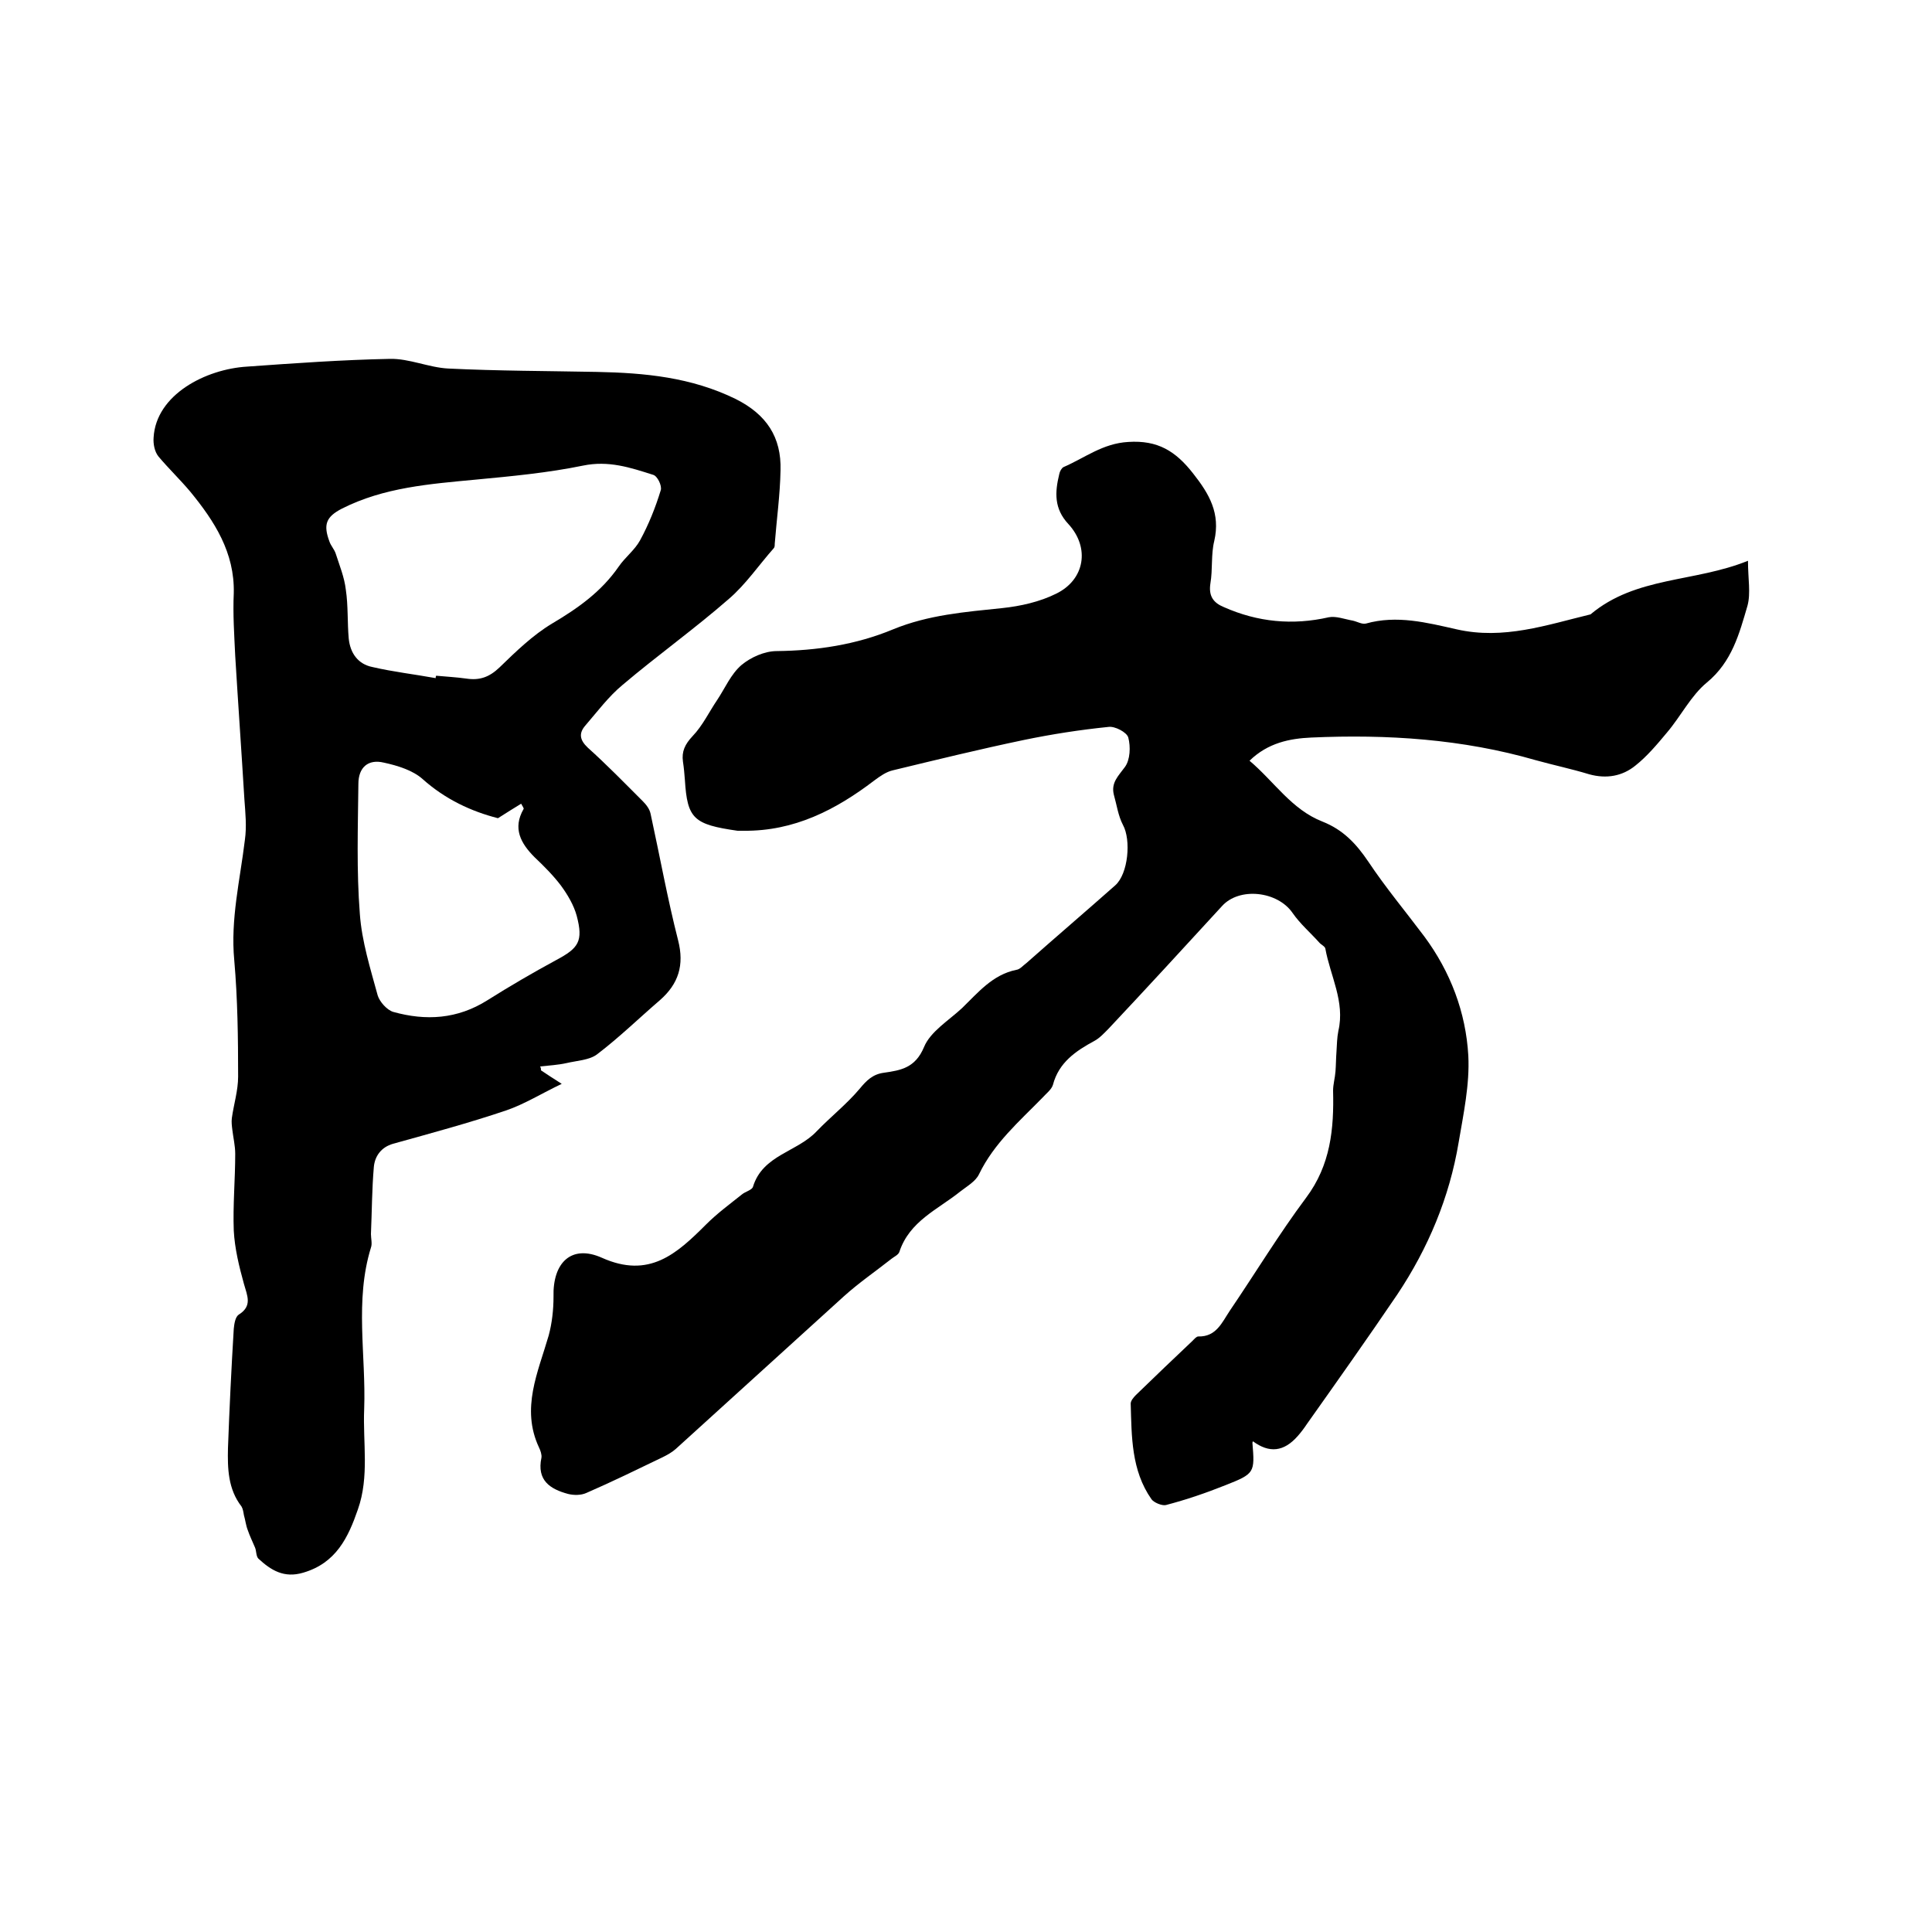
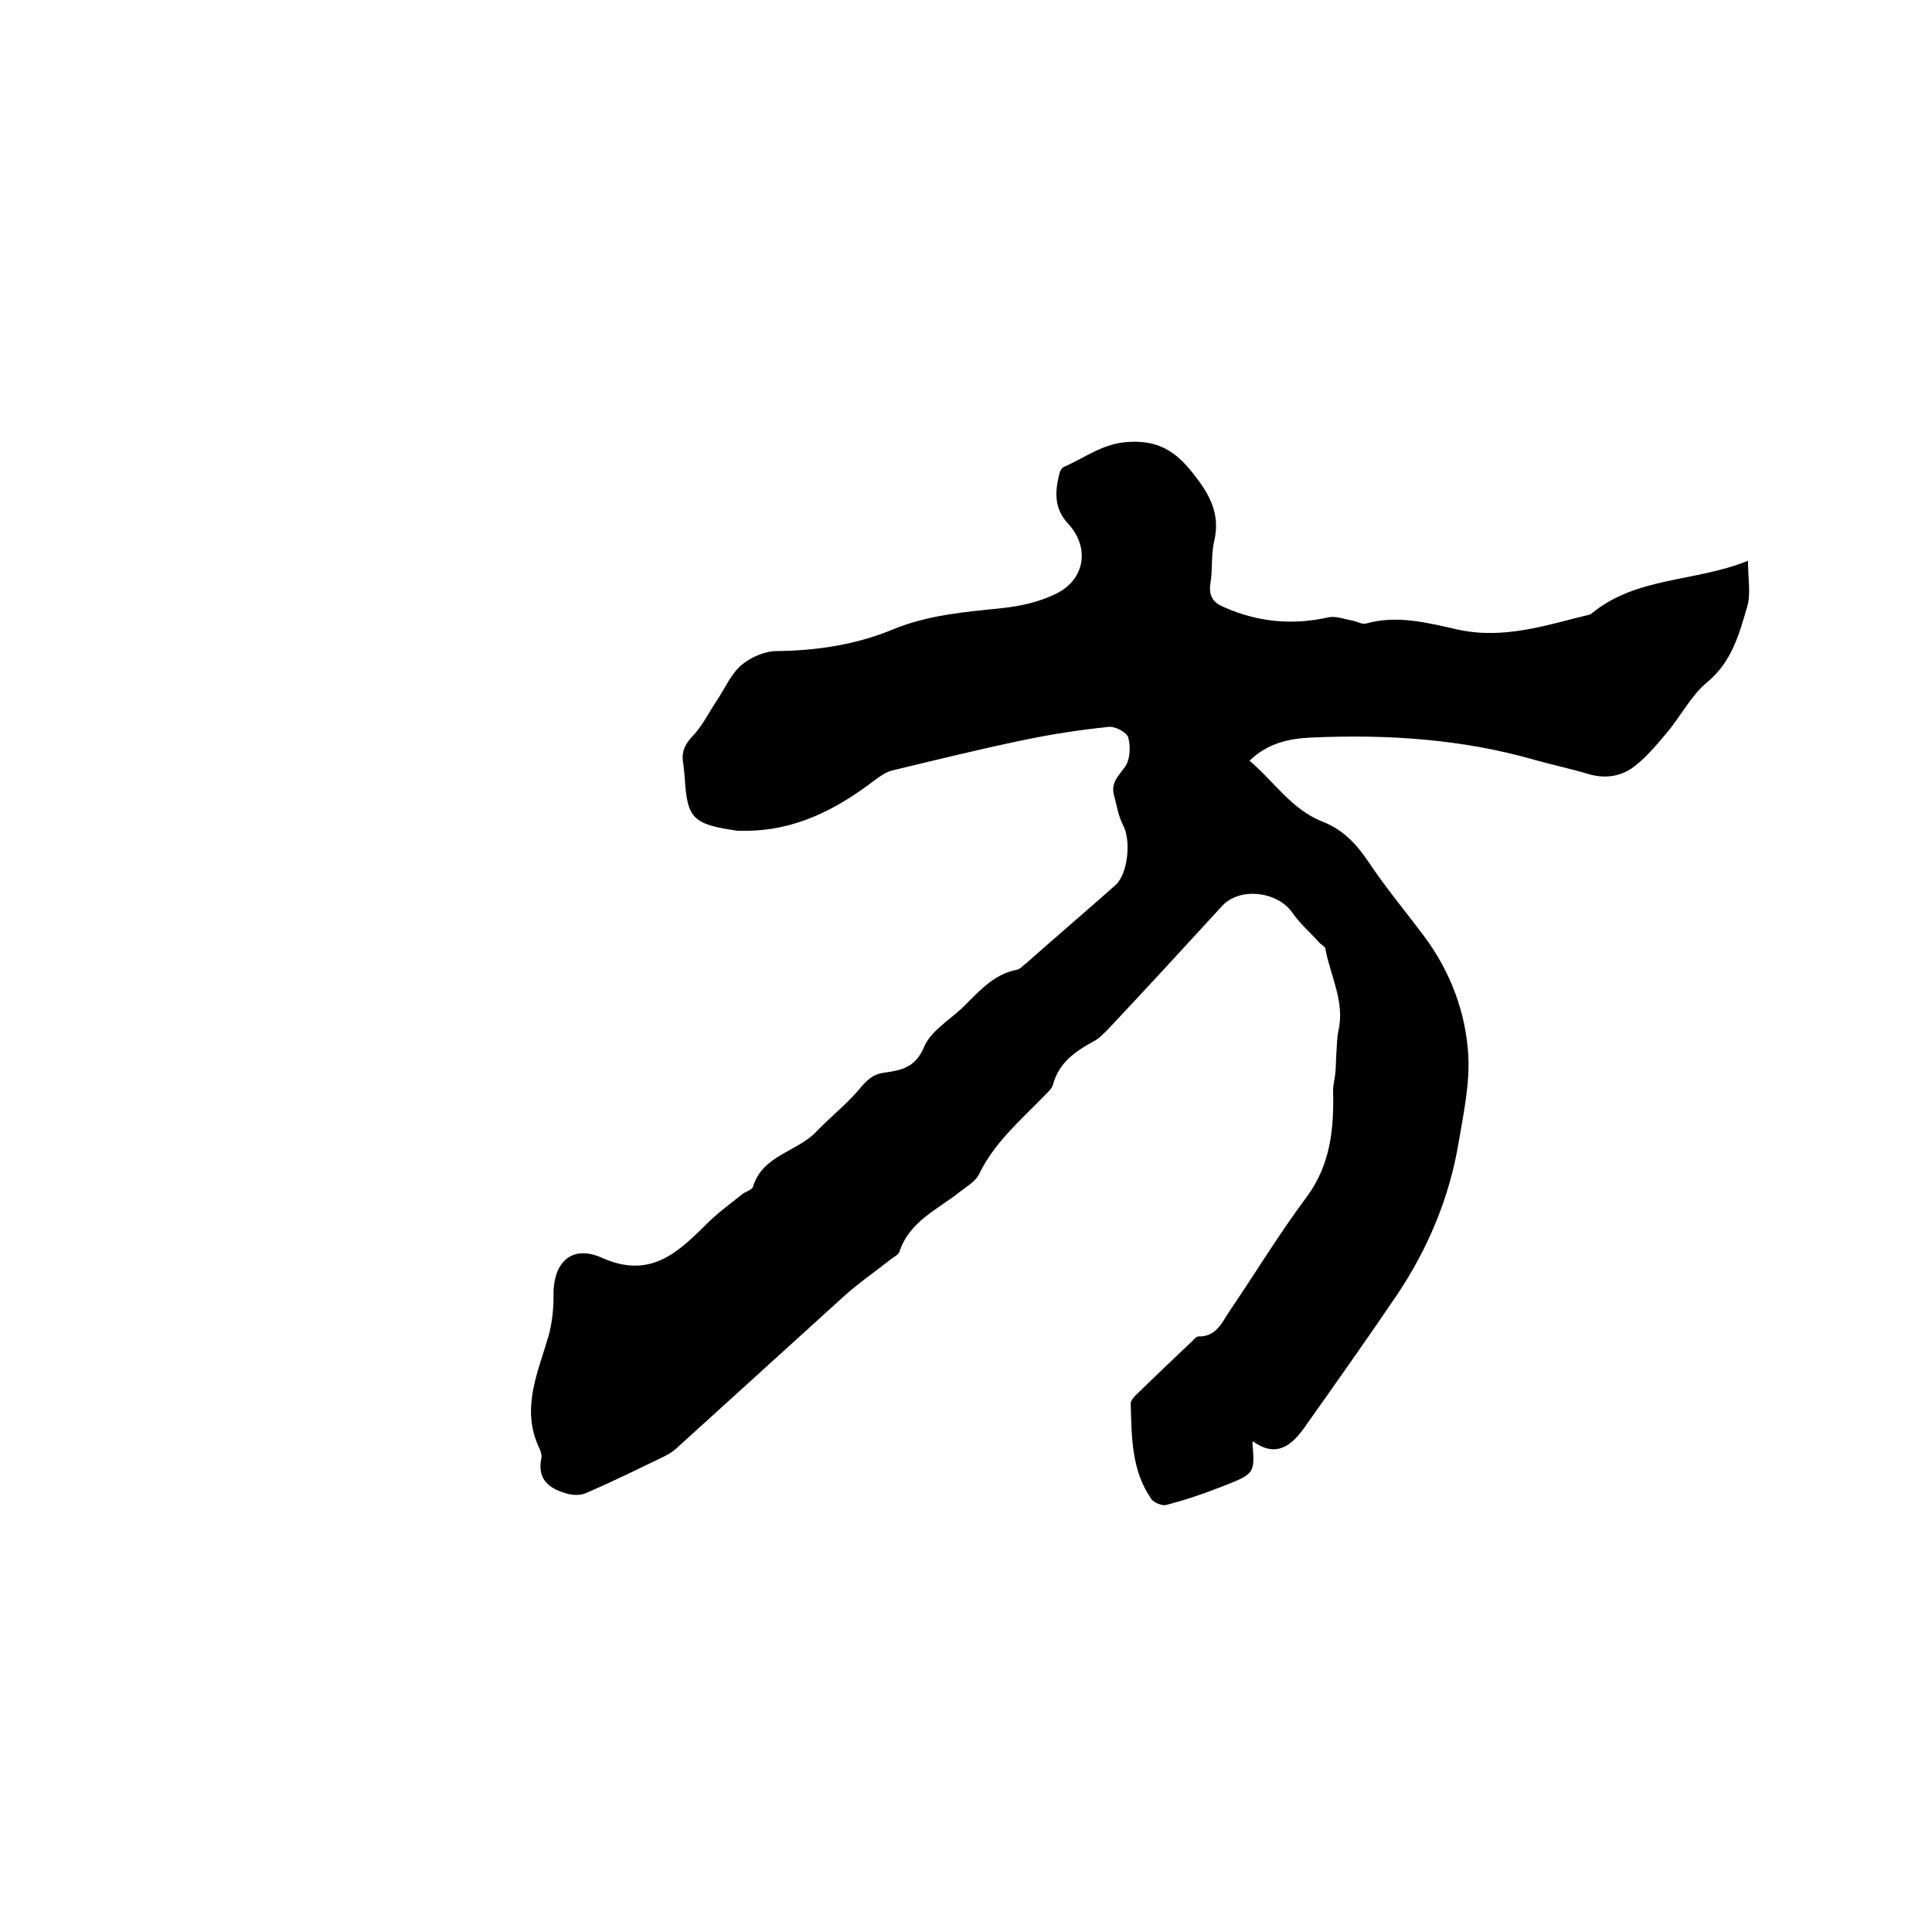
<svg xmlns="http://www.w3.org/2000/svg" enable-background="new 0 0 400 400" viewBox="0 0 400 400">
  <path d="m361.9 116.1c0 3.7.6 6.7-.1 9.3-1.7 5.8-3.2 11.6-8.4 15.9-3.3 2.7-5.4 7-8.3 10.4-2 2.4-4.1 4.9-6.5 6.8-2.7 2.2-6 2.8-9.6 1.8-3.6-1.1-7.4-1.9-11-2.9-15.2-4.4-30.8-5.4-46.5-4.7-4.5.2-9 1.1-12.8 4.8 5.1 4.3 8.7 10.1 15.1 12.6 4.3 1.7 7 4.6 9.5 8.3 3.6 5.4 7.7 10.3 11.6 15.5 5.4 7.3 8.6 15.7 9.1 24.7.3 5.9-1 12-2 17.9-1.9 11.4-6.3 21.9-12.7 31.5-6.1 9-12.4 17.9-18.7 26.8-.6.9-1.2 1.7-1.9 2.5-2.9 3.3-5.9 3.6-9.3 1.1 0 .1-.1.2-.1.3.5 6.2.5 6.4-5.6 8.8-4 1.6-8.1 3-12.3 4.1-.8.2-2.5-.5-3-1.2-4.2-6-4.1-13-4.3-19.8 0-.6.6-1.3 1.1-1.8 3.9-3.8 7.8-7.5 11.7-11.2.4-.4.8-.9 1.2-.9 3.7.1 4.9-2.9 6.5-5.3 5.3-7.8 10.2-15.9 15.8-23.4 5.1-6.8 5.8-14.3 5.6-22.2 0-1.3.4-2.6.5-4 .1-1.3.1-2.7.2-4 .1-1.5.1-2.9.4-4.4 1.4-6-1.7-11.4-2.7-17-.1-.5-.9-.8-1.3-1.3-1.8-2-3.9-3.8-5.5-6.1-3.1-4.5-11-5.4-14.6-1.4-7.8 8.5-15.6 17-23.5 25.4-.9.9-1.8 1.9-2.9 2.5-3.9 2.1-7.4 4.5-8.6 9.1-.3 1-1.4 1.8-2.2 2.7-4.8 4.9-10 9.4-13.1 15.8-.7 1.5-2.5 2.5-3.9 3.6-4.6 3.7-10.5 6.1-12.6 12.5-.2.6-1.1 1-1.6 1.4-3.3 2.6-6.8 5-9.9 7.8-11.6 10.5-23.2 21.1-34.8 31.6-.8.7-1.7 1.2-2.7 1.7-5.2 2.5-10.5 5.1-15.8 7.4-1.1.5-2.6.5-3.8.2-3.7-1-6.5-2.8-5.5-7.5.1-.6-.2-1.5-.5-2.1-3.8-8.1-.2-15.6 2-23.2.7-2.6 1-5.4 1-8-.2-7.1 3.7-10.9 10-8.1 9.8 4.4 15.5-.8 21.6-6.9 2.3-2.3 4.9-4.2 7.4-6.2.7-.6 2.1-.9 2.3-1.6 2-6.6 9.2-7.2 13.2-11.5 2.9-3 6.2-5.6 8.9-8.8 1.4-1.7 2.7-3 5-3.3 3.5-.5 6.5-1 8.3-5.3 1.3-3.2 5.1-5.5 7.9-8.1 3.3-3.2 6.3-6.9 11.2-7.9.8-.1 1.4-.9 2.1-1.4 6.1-5.4 12.3-10.7 18.4-16.1 2.7-2.4 3.3-9.4 1.6-12.5-1-1.9-1.3-4.2-1.9-6.3-.6-2.5 1-3.9 2.3-5.7 1.1-1.5 1.2-4.2.7-6.1-.3-1.1-2.8-2.4-4.1-2.2-5.9.6-11.7 1.5-17.5 2.7-9.1 1.9-18.1 4.1-27.2 6.3-1.3.3-2.6 1.2-3.8 2.1-8 6.1-16.6 10.5-27 10.4-.4 0-.9 0-1.3 0-9.1-1.3-10.4-2.5-10.9-10.5-.1-1.3-.2-2.5-.4-3.8-.3-2.1.4-3.6 2-5.3 2.1-2.2 3.4-5 5.1-7.5 1.6-2.4 2.8-5.3 5-7.2 1.9-1.6 4.8-2.9 7.3-2.9 8.3-.1 16.4-1.3 24.1-4.5 7.3-3 14.9-3.6 22.6-4.4 3.8-.4 7.8-1.3 11.2-3 5.9-2.9 7-9.5 2.5-14.4-3-3.2-2.8-6.6-1.9-10.3.1-.6.5-1.3.9-1.5 4.4-1.9 8.1-4.9 13.4-5.2 6.1-.4 9.8 1.9 13.4 6.5 3.4 4.3 5.7 8.3 4.4 14-.7 2.8-.3 5.9-.8 8.8-.4 2.6.6 4 2.8 4.9 7 3.1 14.2 3.8 21.7 2.1 1.5-.3 3.3.4 5 .7.9.2 1.9.8 2.7.6 6.4-1.8 12.6-.2 18.8 1.2 9.7 2.2 18.6-.9 27.7-3.1 9.4-7.9 21.5-6.6 32.6-11.1z" />
-   <path d="m112 221.6c1.2.8 2.4 1.6 4.3 2.8-4.2 2-7.7 4.2-11.5 5.5-7.7 2.6-15.5 4.7-23.4 6.9-2.5.7-3.8 2.6-4 4.8-.4 4.6-.4 9.3-.6 13.9 0 .9.3 2 0 2.8-3.4 11-1 22.3-1.4 33.4-.3 6.9 1.1 14-1.3 20.8-2 5.8-4.5 11.1-11.3 13.1-4 1.2-6.7-.5-9.3-2.9-.5-.5-.4-1.6-.7-2.3-.5-1.2-1.1-2.4-1.5-3.6-.4-1-.5-2.1-.8-3.1-.1-.6-.2-1.3-.5-1.8-2.8-3.6-2.9-7.9-2.8-12.1.3-8.2.7-16.5 1.2-24.7.1-1 .3-2.4 1-2.9 2.9-1.8 1.8-3.9 1.1-6.4-1-3.6-1.9-7.3-2.1-11-.2-5.3.3-10.6.3-15.9 0-1.7-.4-3.3-.6-5-.1-.8-.2-1.6-.1-2.4.4-2.9 1.3-5.7 1.3-8.6 0-8-.1-16.1-.8-24.1-.8-8.5 1.2-16.6 2.2-24.9.4-2.8.1-5.6-.1-8.4-.6-9.9-1.3-19.8-1.9-29.7-.2-4.3-.5-8.7-.3-13 .2-8.4-4-14.9-9-21-2.1-2.5-4.5-4.8-6.6-7.3-.8-1-1.1-2.6-1-3.9.5-8.9 10.8-14.2 19.4-14.7 9.8-.7 19.6-1.4 29.5-1.6 4-.1 8.1 1.8 12.1 2 10.2.5 20.5.5 30.8.7 9.9.2 19.5 1.1 28.7 5.6 6.4 3.2 9.5 7.9 9.3 14.8-.1 5.1-.8 10.1-1.2 15.2 0 .3 0 .7-.2.9-3.1 3.5-5.8 7.5-9.3 10.5-7.1 6.2-14.8 11.7-22 17.8-2.9 2.4-5.2 5.5-7.7 8.4-1.4 1.6-1.2 3 .5 4.6 3.9 3.5 7.6 7.3 11.4 11.1.7.7 1.4 1.6 1.6 2.6 1.9 8.7 3.5 17.6 5.7 26.2 1.3 5.1.1 9-3.8 12.4-4.3 3.7-8.4 7.7-13 11.2-1.6 1.2-4.2 1.3-6.3 1.8-1.8.4-3.7.5-5.5.7.2.2.2.5.2.8zm-21.8-81.2c0-.2 0-.3.1-.5 2.1.2 4.2.3 6.3.6 2.7.4 4.7-.3 6.8-2.3 3.4-3.3 6.9-6.7 10.9-9.1 5.4-3.2 10.2-6.6 13.8-11.8 1.3-1.9 3.3-3.4 4.4-5.4 1.8-3.3 3.2-6.8 4.3-10.4.3-.9-.7-3-1.6-3.2-4.7-1.5-9.2-3-14.5-1.9-7.3 1.5-14.8 2.2-22.2 2.9-9.5.9-19 1.6-27.7 6-3.3 1.7-3.9 3.3-2.6 6.8.3.9 1 1.6 1.3 2.5.8 2.5 1.8 4.9 2.1 7.5.5 3.3.3 6.8.6 10.1.3 3 1.9 5.3 4.9 5.9 4.3 1 8.7 1.5 13.1 2.3zm12.9 29c-5.5-1.4-10.9-3.9-15.6-8.1-2-1.8-5.2-2.8-8-3.4-3.3-.8-5.3 1-5.3 4.4-.1 9-.4 18 .3 26.9.4 5.7 2.2 11.4 3.7 16.9.4 1.3 1.9 3 3.2 3.4 6.8 1.9 13.3 1.5 19.5-2.4 4.6-2.9 9.4-5.7 14.2-8.3 4.7-2.5 5.7-3.9 4.3-9.2-.6-2.2-1.9-4.4-3.3-6.3-1.6-2.1-3.5-4-5.4-5.8-2.9-2.9-4.6-6-2.3-10 .1-.1-.1-.4-.5-1.1-1.5.9-2.9 1.8-4.8 3z" />
</svg>